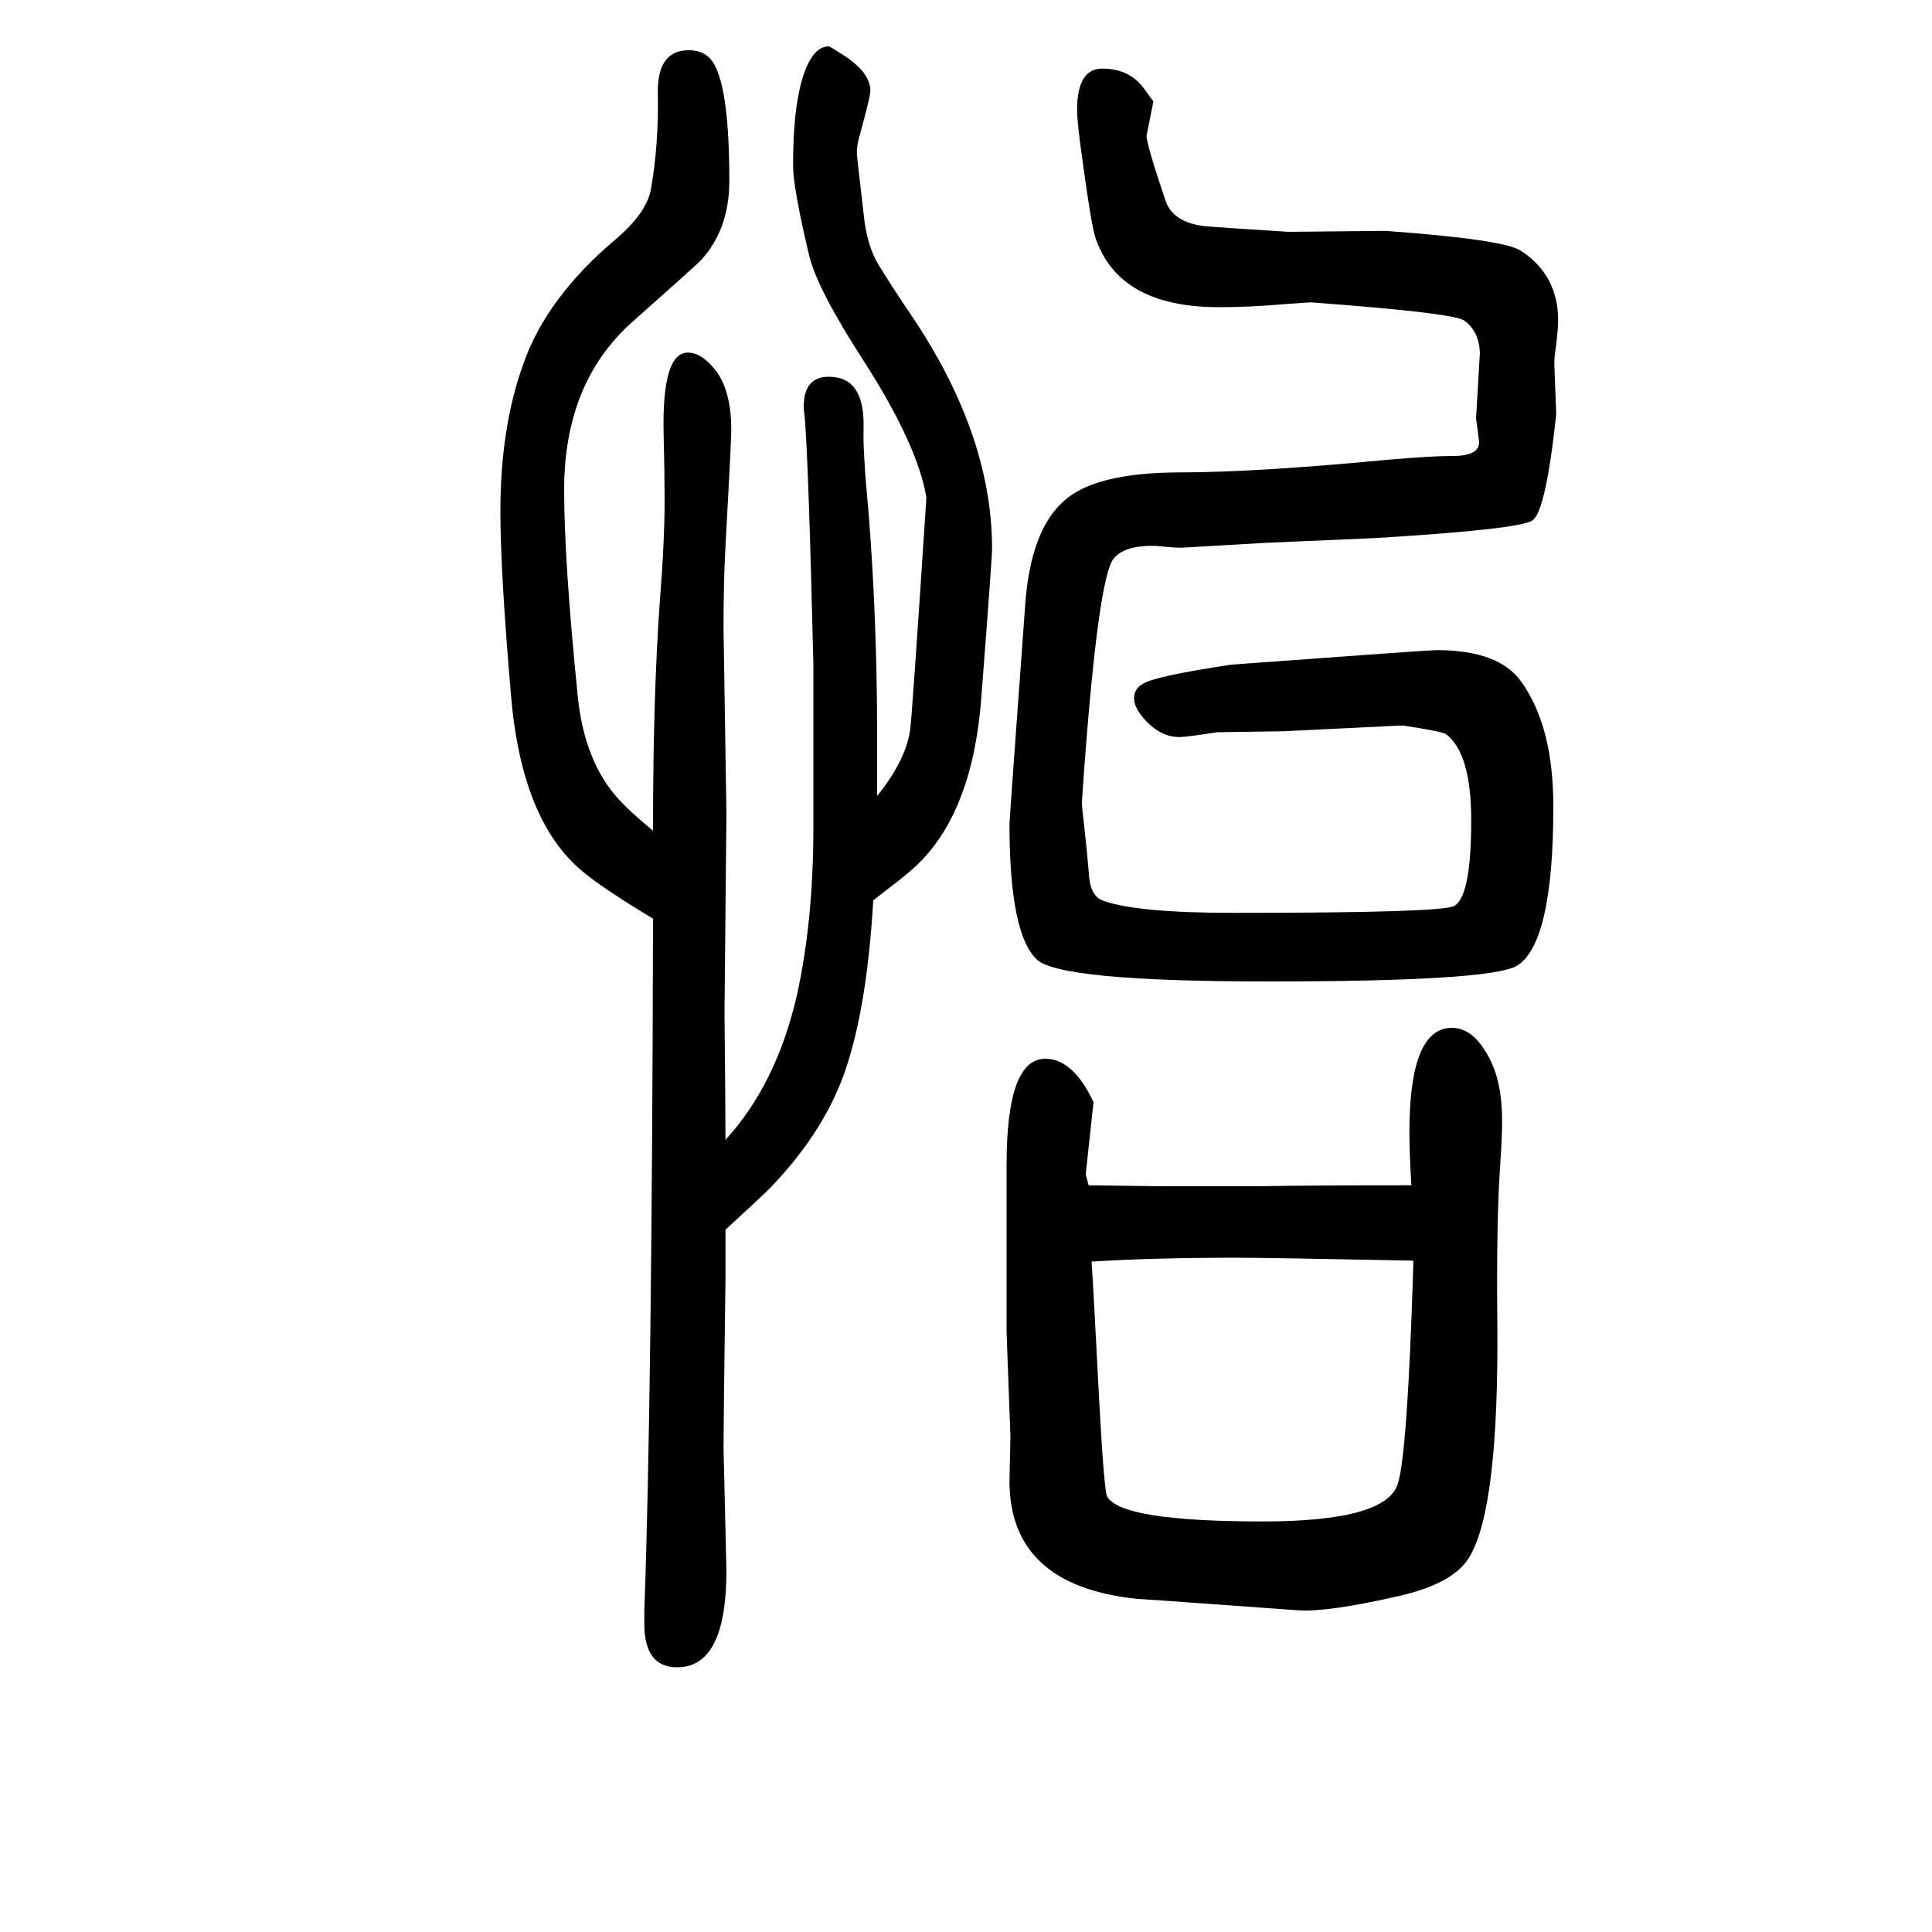
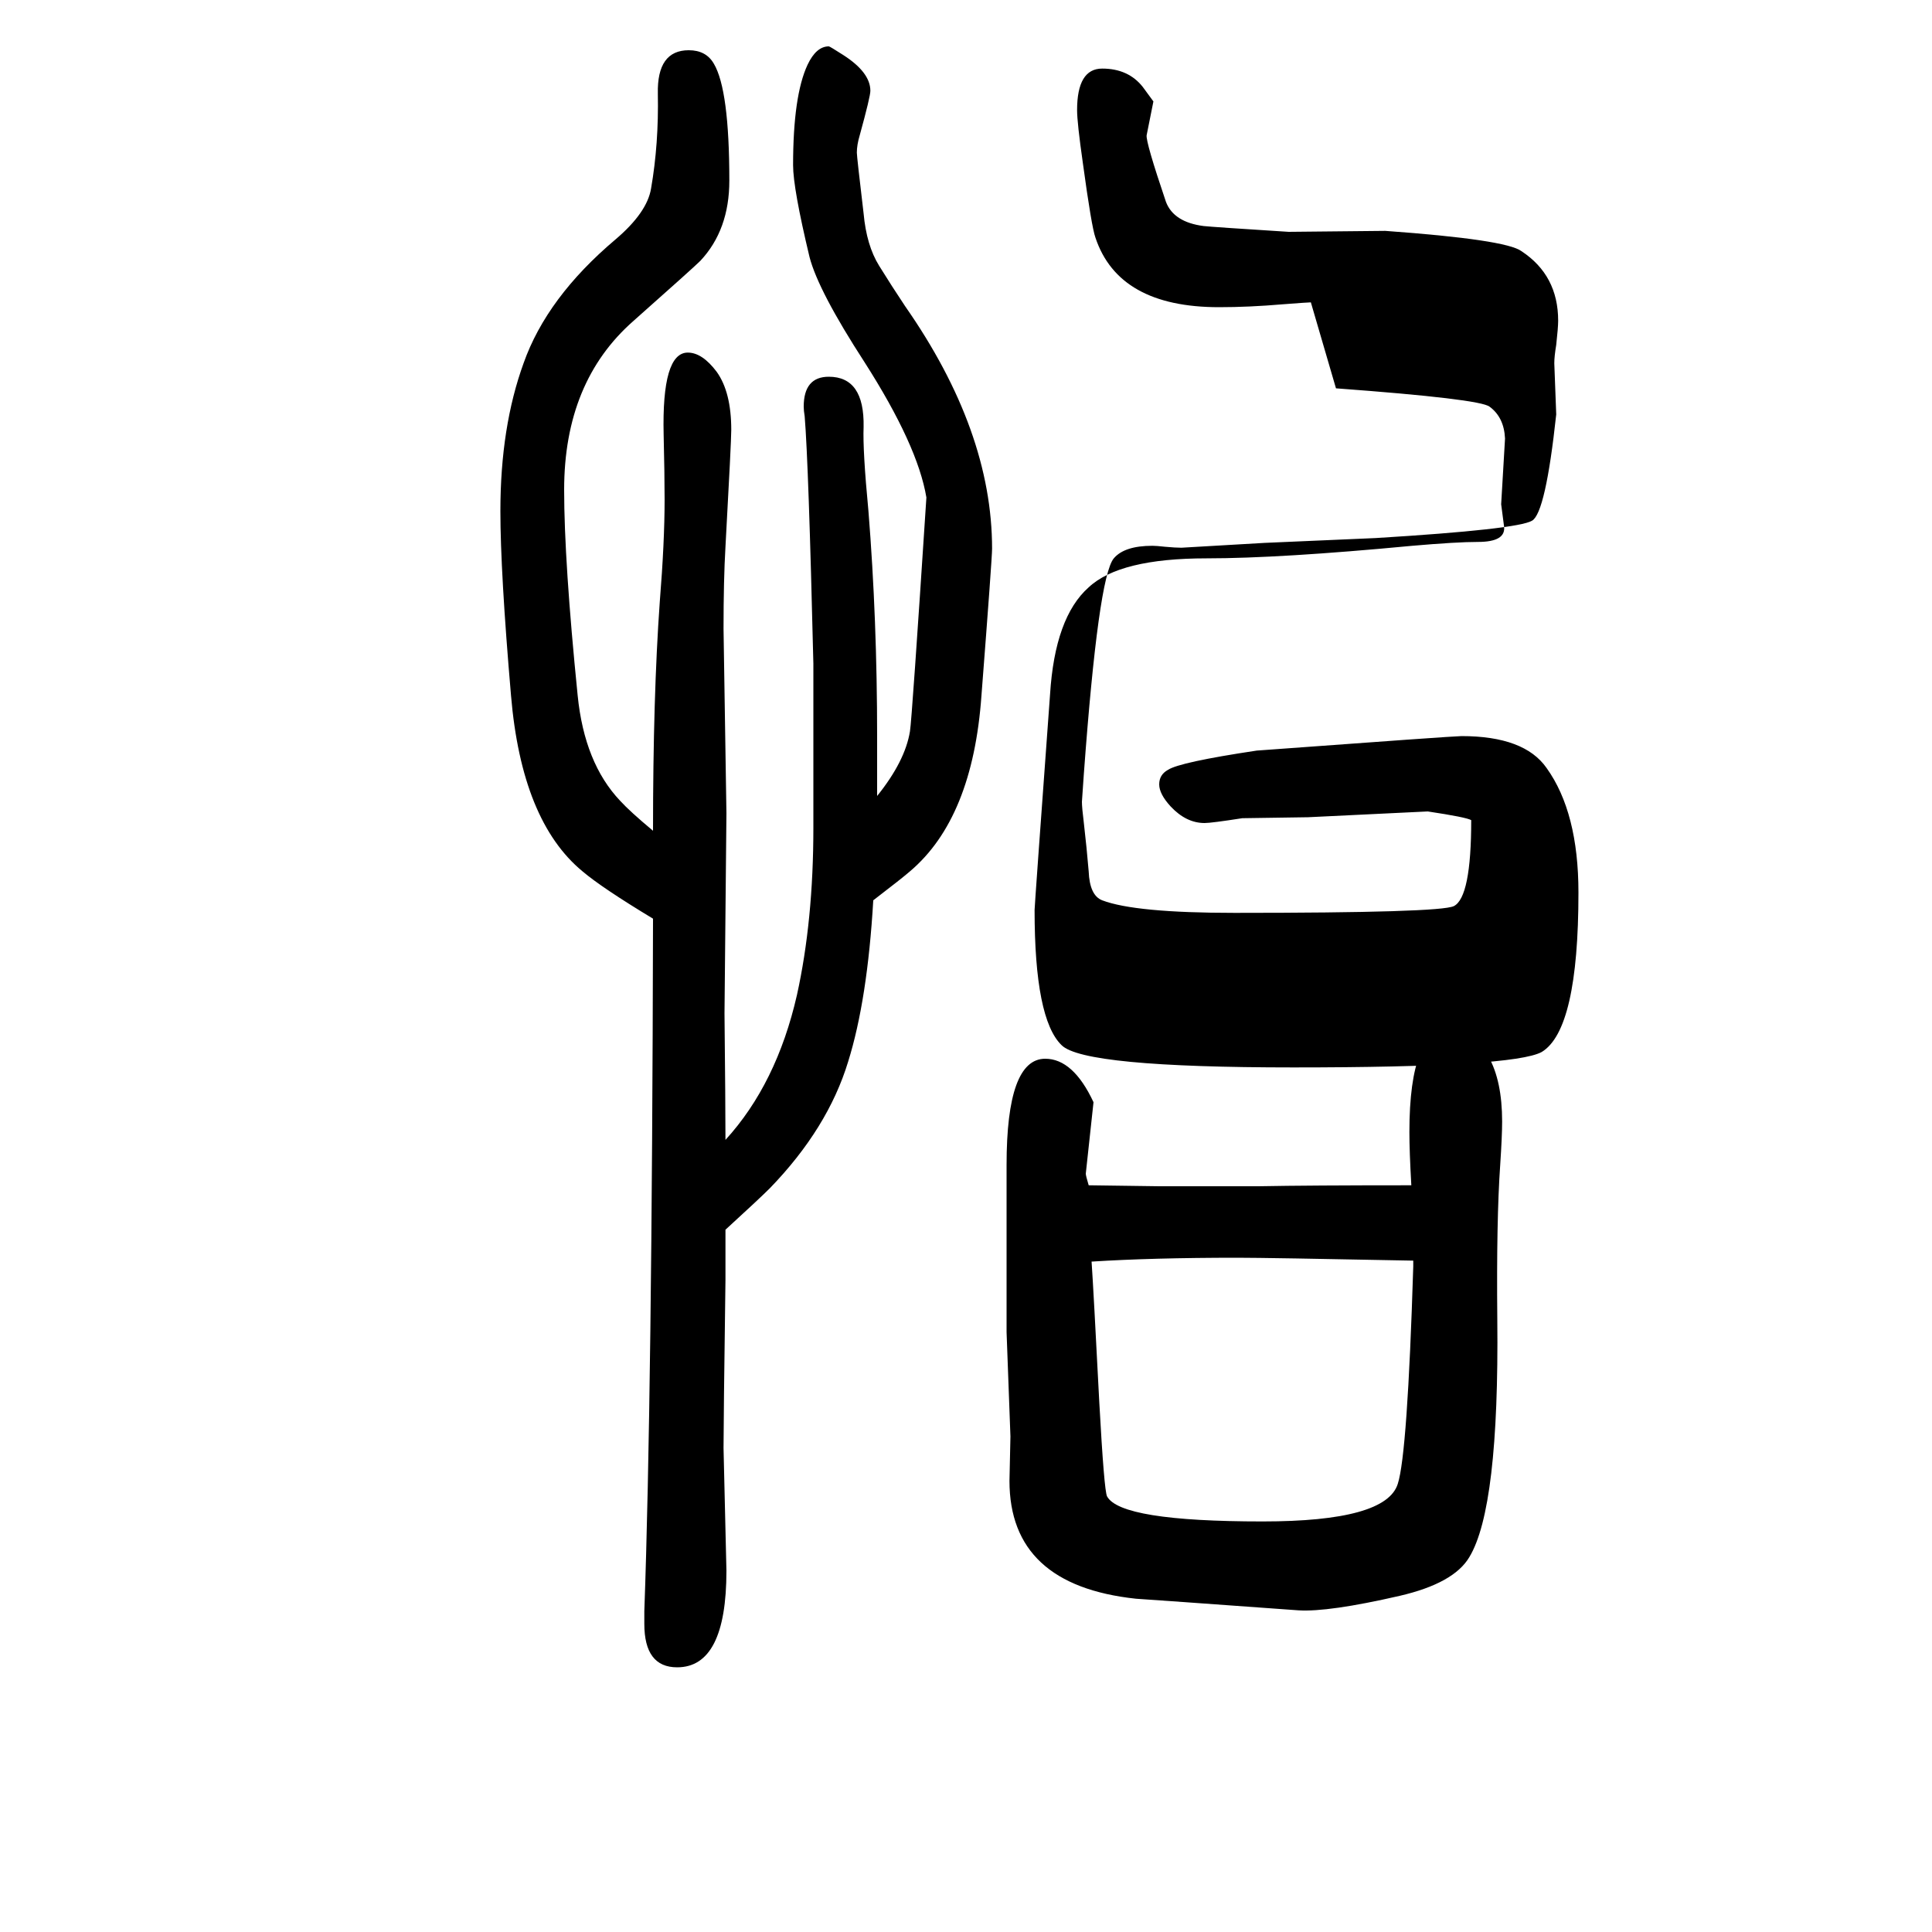
<svg xmlns="http://www.w3.org/2000/svg" height="100" width="100" version="1.1">
-   <path d="M1357 1337q-3 0 -29 -2q-35 -3 -66 -3q-104 0 -128 72q-4 11 -13 77q-6 42 -6 55q0 43 26 43q27 0 42 -19l11 -15l-7 -35q-1 -7 20 -69q8 -21 39 -25q9 -1 88 -6l100 1q125 -9 141 -21q38 -25 38 -72q0 -7 -2 -25q-2 -12 -2 -19l2 -53q-11 -102 -25 -110q-15 -9 -162 -18 l-115 -5l-86 -5q-6 0 -17 1q-9 1 -13 1q-29 0 -40 -13q-16 -19 -31 -223l-2 -29q0 -6 2 -22q3 -26 5 -50q1 -25 14 -30q34 -13 137 -13q213 0 227 7q18 9 18 89q0 69 -26 89q-5 3 -45 9l-124 -6l-68 -1q-32 -5 -39 -5q-19 0 -35 17q-12 13 -12 23t9 15q12 8 92 20 q204 15 212 15q65 0 88 -33q33 -46 33 -129q0 -142 -38 -165q-29 -16 -257 -16q-217 0 -240 23q-28 27 -28 140q0 4 16 223q5 80 40 111q32 30 122 30q76 0 213 13q46 4 68 4q29 0 27 16l-3 23l4 68q-1 22 -16 33q-10 8 -159 19zM676 699q-53 32 -73 49q-63 52 -74 182 q-11 128 -11 191q0 87 24 153q24 68 95 128q33 28 37 53q8 46 7 98q-1 45 32 45q18 0 26 -14q16 -27 16 -121q0 -51 -30 -83q-7 -7 -69 -62q-72 -63 -72 -175q0 -74 14 -213q7 -70 44 -109q10 -11 34 -31q0 139 7 237q5 62 5 106q0 26 -1 67q-2 85 25 85q15 0 30 -20 q15 -21 15 -60q0 -12 -6 -121q-2 -34 -2 -85l3 -191l-2 -207q1 -95 1 -131q53 58 74 150q17 77 17 173v170q-5 208 -9 256q-1 6 -1 10q0 31 26 31q37 0 36 -52q-1 -24 5 -87q9 -112 9 -234v-61q29 36 34 67q2 12 17 242q-9 54 -64 140q-48 74 -57 109q-17 71 -17 95 q0 72 15 104q9 19 22 19q1 0 15 -9q28 -18 28 -37q0 -6 -11 -46q-3 -10 -3 -18q0 -4 7 -63q3 -33 16 -54t27 -42q90 -129 90 -251q0 -10 -11 -152q-9 -127 -74 -182q-8 -7 -38 -30q-6 -103 -26 -167q-21 -69 -81 -131q-11 -11 -46 -43v-52q-2 -147 -2 -174l3 -127 q0 -100 -51 -100q-34 0 -34 45v13q8 223 9 717zM1127 423l73 -1h33h33h37q53 1 158 1q-2 35 -2 55q0 108 44 108q22 0 38 -30q14 -25 14 -67q0 -15 -2 -45q-4 -57 -3 -160q2 -195 -29 -246q-16 -27 -72 -40q-74 -17 -105 -15q-152 11 -168 12q-131 14 -131 122l1 46l-4 108 v124v49q0 110 40 110q29 0 50 -45l-8 -74q0 -2 3 -12zM1463 345q-151 3 -182 3q-88 0 -151 -4q2 -29 8 -146q5 -91 8 -97q14 -26 161 -26q128 0 140 39q10 31 16 225v6z" style="" transform="scale(0.05 -0.05) translate(0 -1650)" />
+   <path d="M1357 1337q-3 0 -29 -2q-35 -3 -66 -3q-104 0 -128 72q-4 11 -13 77q-6 42 -6 55q0 43 26 43q27 0 42 -19l11 -15l-7 -35q-1 -7 20 -69q8 -21 39 -25q9 -1 88 -6l100 1q125 -9 141 -21q38 -25 38 -72q0 -7 -2 -25q-2 -12 -2 -19l2 -53q-11 -102 -25 -110q-15 -9 -162 -18 l-115 -5l-86 -5q-6 0 -17 1q-9 1 -13 1q-29 0 -40 -13q-16 -19 -31 -223l-2 -29q0 -6 2 -22q3 -26 5 -50q1 -25 14 -30q34 -13 137 -13q213 0 227 7q18 9 18 89q-5 3 -45 9l-124 -6l-68 -1q-32 -5 -39 -5q-19 0 -35 17q-12 13 -12 23t9 15q12 8 92 20 q204 15 212 15q65 0 88 -33q33 -46 33 -129q0 -142 -38 -165q-29 -16 -257 -16q-217 0 -240 23q-28 27 -28 140q0 4 16 223q5 80 40 111q32 30 122 30q76 0 213 13q46 4 68 4q29 0 27 16l-3 23l4 68q-1 22 -16 33q-10 8 -159 19zM676 699q-53 32 -73 49q-63 52 -74 182 q-11 128 -11 191q0 87 24 153q24 68 95 128q33 28 37 53q8 46 7 98q-1 45 32 45q18 0 26 -14q16 -27 16 -121q0 -51 -30 -83q-7 -7 -69 -62q-72 -63 -72 -175q0 -74 14 -213q7 -70 44 -109q10 -11 34 -31q0 139 7 237q5 62 5 106q0 26 -1 67q-2 85 25 85q15 0 30 -20 q15 -21 15 -60q0 -12 -6 -121q-2 -34 -2 -85l3 -191l-2 -207q1 -95 1 -131q53 58 74 150q17 77 17 173v170q-5 208 -9 256q-1 6 -1 10q0 31 26 31q37 0 36 -52q-1 -24 5 -87q9 -112 9 -234v-61q29 36 34 67q2 12 17 242q-9 54 -64 140q-48 74 -57 109q-17 71 -17 95 q0 72 15 104q9 19 22 19q1 0 15 -9q28 -18 28 -37q0 -6 -11 -46q-3 -10 -3 -18q0 -4 7 -63q3 -33 16 -54t27 -42q90 -129 90 -251q0 -10 -11 -152q-9 -127 -74 -182q-8 -7 -38 -30q-6 -103 -26 -167q-21 -69 -81 -131q-11 -11 -46 -43v-52q-2 -147 -2 -174l3 -127 q0 -100 -51 -100q-34 0 -34 45v13q8 223 9 717zM1127 423l73 -1h33h33h37q53 1 158 1q-2 35 -2 55q0 108 44 108q22 0 38 -30q14 -25 14 -67q0 -15 -2 -45q-4 -57 -3 -160q2 -195 -29 -246q-16 -27 -72 -40q-74 -17 -105 -15q-152 11 -168 12q-131 14 -131 122l1 46l-4 108 v124v49q0 110 40 110q29 0 50 -45l-8 -74q0 -2 3 -12zM1463 345q-151 3 -182 3q-88 0 -151 -4q2 -29 8 -146q5 -91 8 -97q14 -26 161 -26q128 0 140 39q10 31 16 225v6z" style="" transform="scale(0.05 -0.05) translate(0 -1650)" />
</svg>